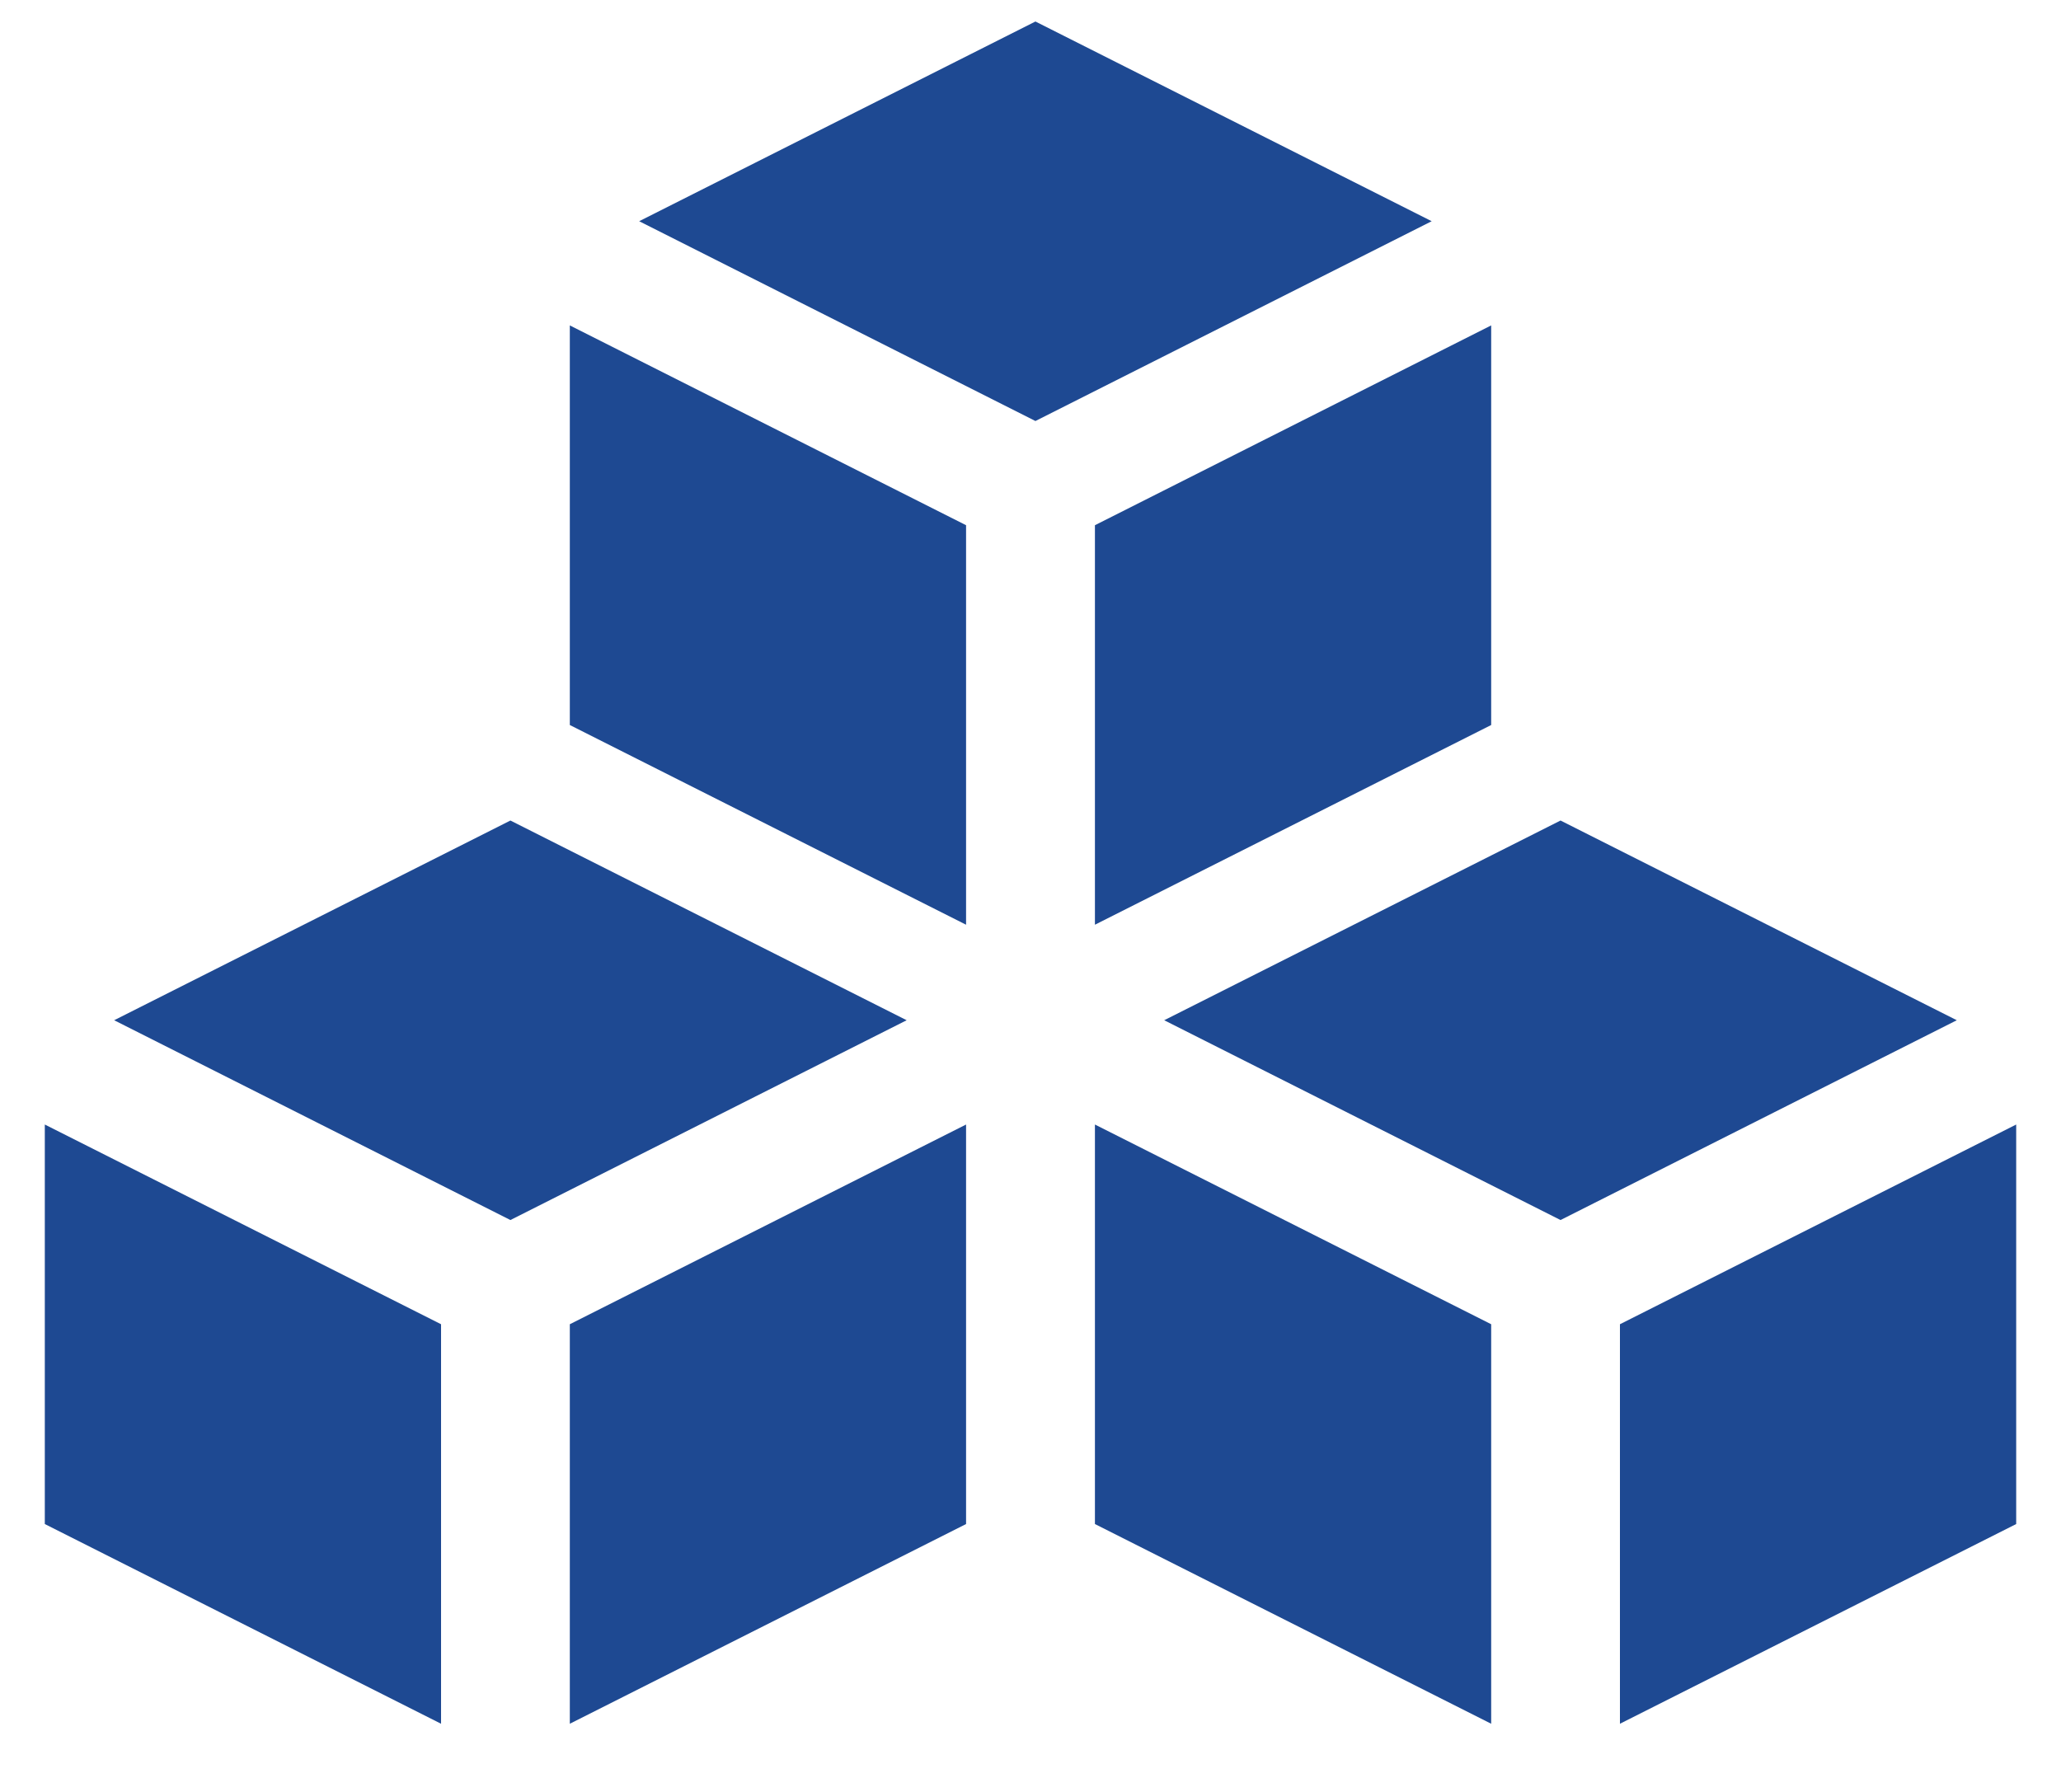
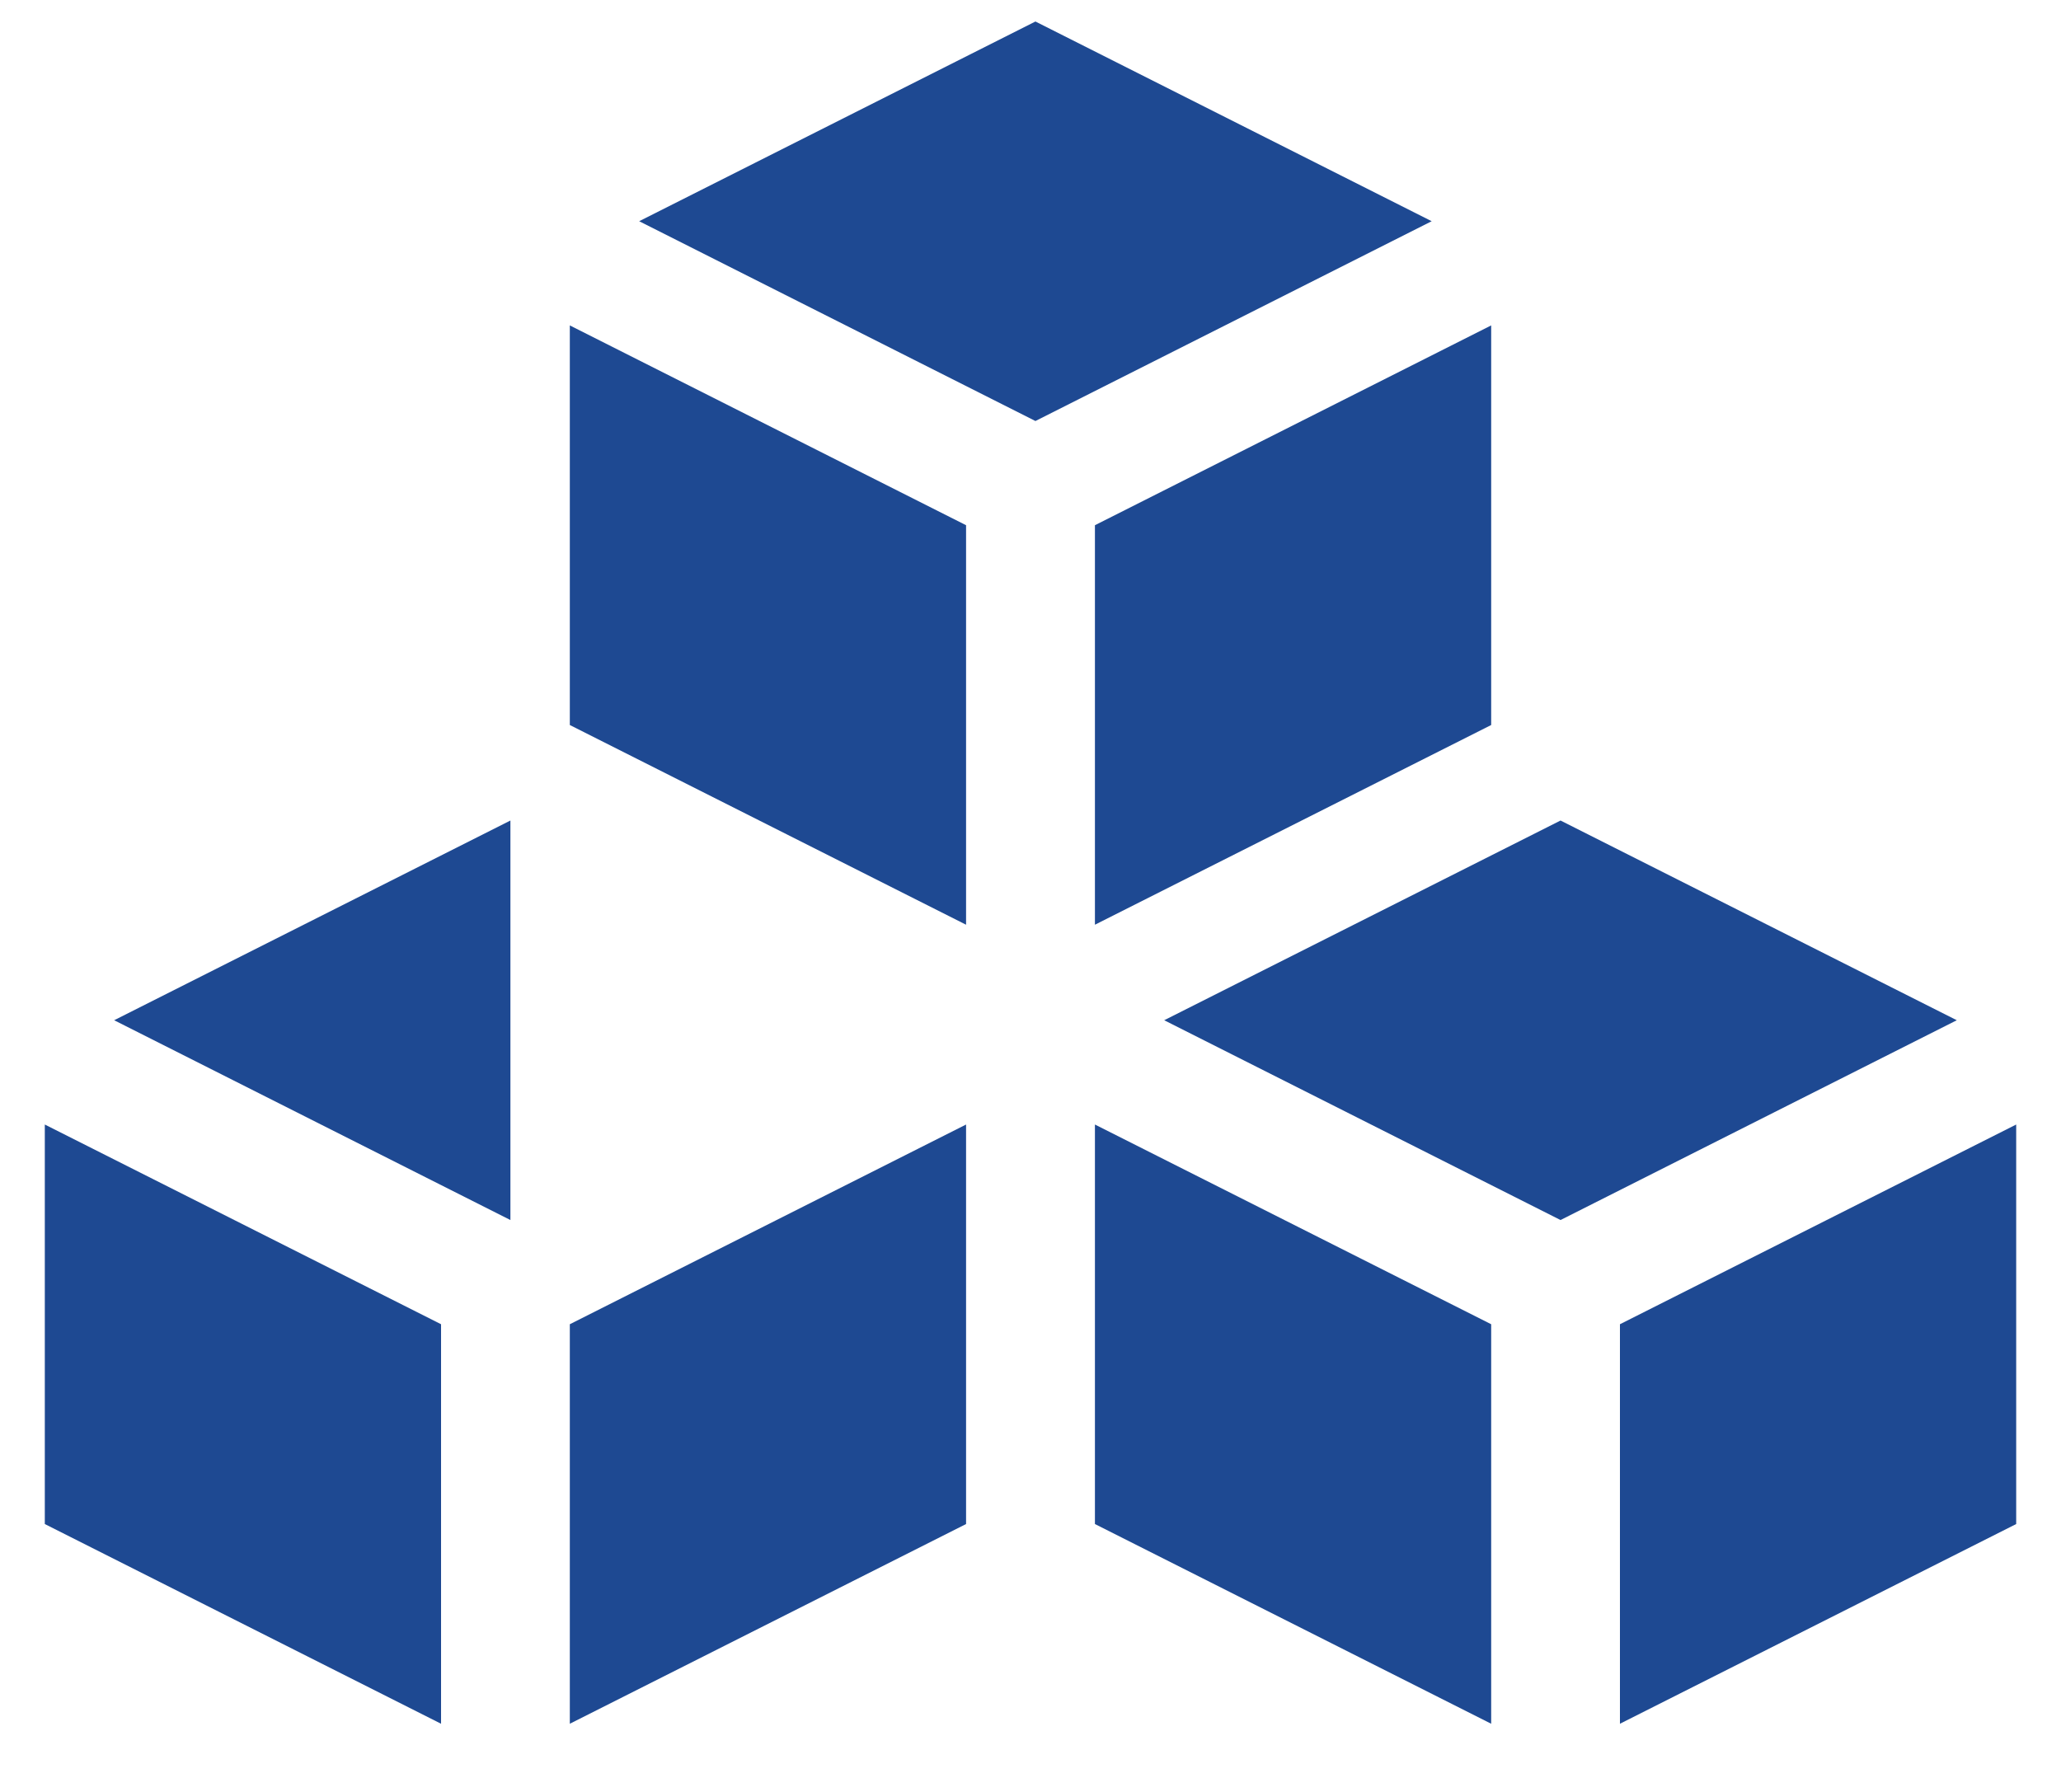
<svg xmlns="http://www.w3.org/2000/svg" width="23" height="20" viewBox="0 0 23 20" fill="none">
-   <path d="M4.922 19.239L0.5 17.01V12.551L4.922 14.78V19.239ZM1.274 11.387L5.696 9.158L10.118 11.387L5.696 13.617L1.274 11.387ZM10.781 17.01L6.359 19.239V14.78L10.781 12.551V17.01ZM10.781 10.321L6.359 8.092V3.632L10.781 5.862V10.321ZM7.133 2.469L11.555 0.24L15.977 2.469L11.555 4.699L7.133 2.469ZM16.641 3.632V8.092L12.219 10.321V5.862L16.641 3.632ZM16.641 19.239L12.219 17.01V12.551L16.641 14.78V19.239ZM12.992 11.387L17.415 9.158L21.837 11.387L17.415 13.617L12.992 11.387ZM22.5 17.01L18.078 19.239V14.78L22.5 12.551V17.01Z" fill="#1E4992" />
+   <path d="M4.922 19.239L0.5 17.01V12.551L4.922 14.78V19.239ZM1.274 11.387L5.696 9.158L5.696 13.617L1.274 11.387ZM10.781 17.01L6.359 19.239V14.78L10.781 12.551V17.01ZM10.781 10.321L6.359 8.092V3.632L10.781 5.862V10.321ZM7.133 2.469L11.555 0.24L15.977 2.469L11.555 4.699L7.133 2.469ZM16.641 3.632V8.092L12.219 10.321V5.862L16.641 3.632ZM16.641 19.239L12.219 17.01V12.551L16.641 14.78V19.239ZM12.992 11.387L17.415 9.158L21.837 11.387L17.415 13.617L12.992 11.387ZM22.5 17.01L18.078 19.239V14.78L22.5 12.551V17.01Z" fill="#1E4992" />
</svg>